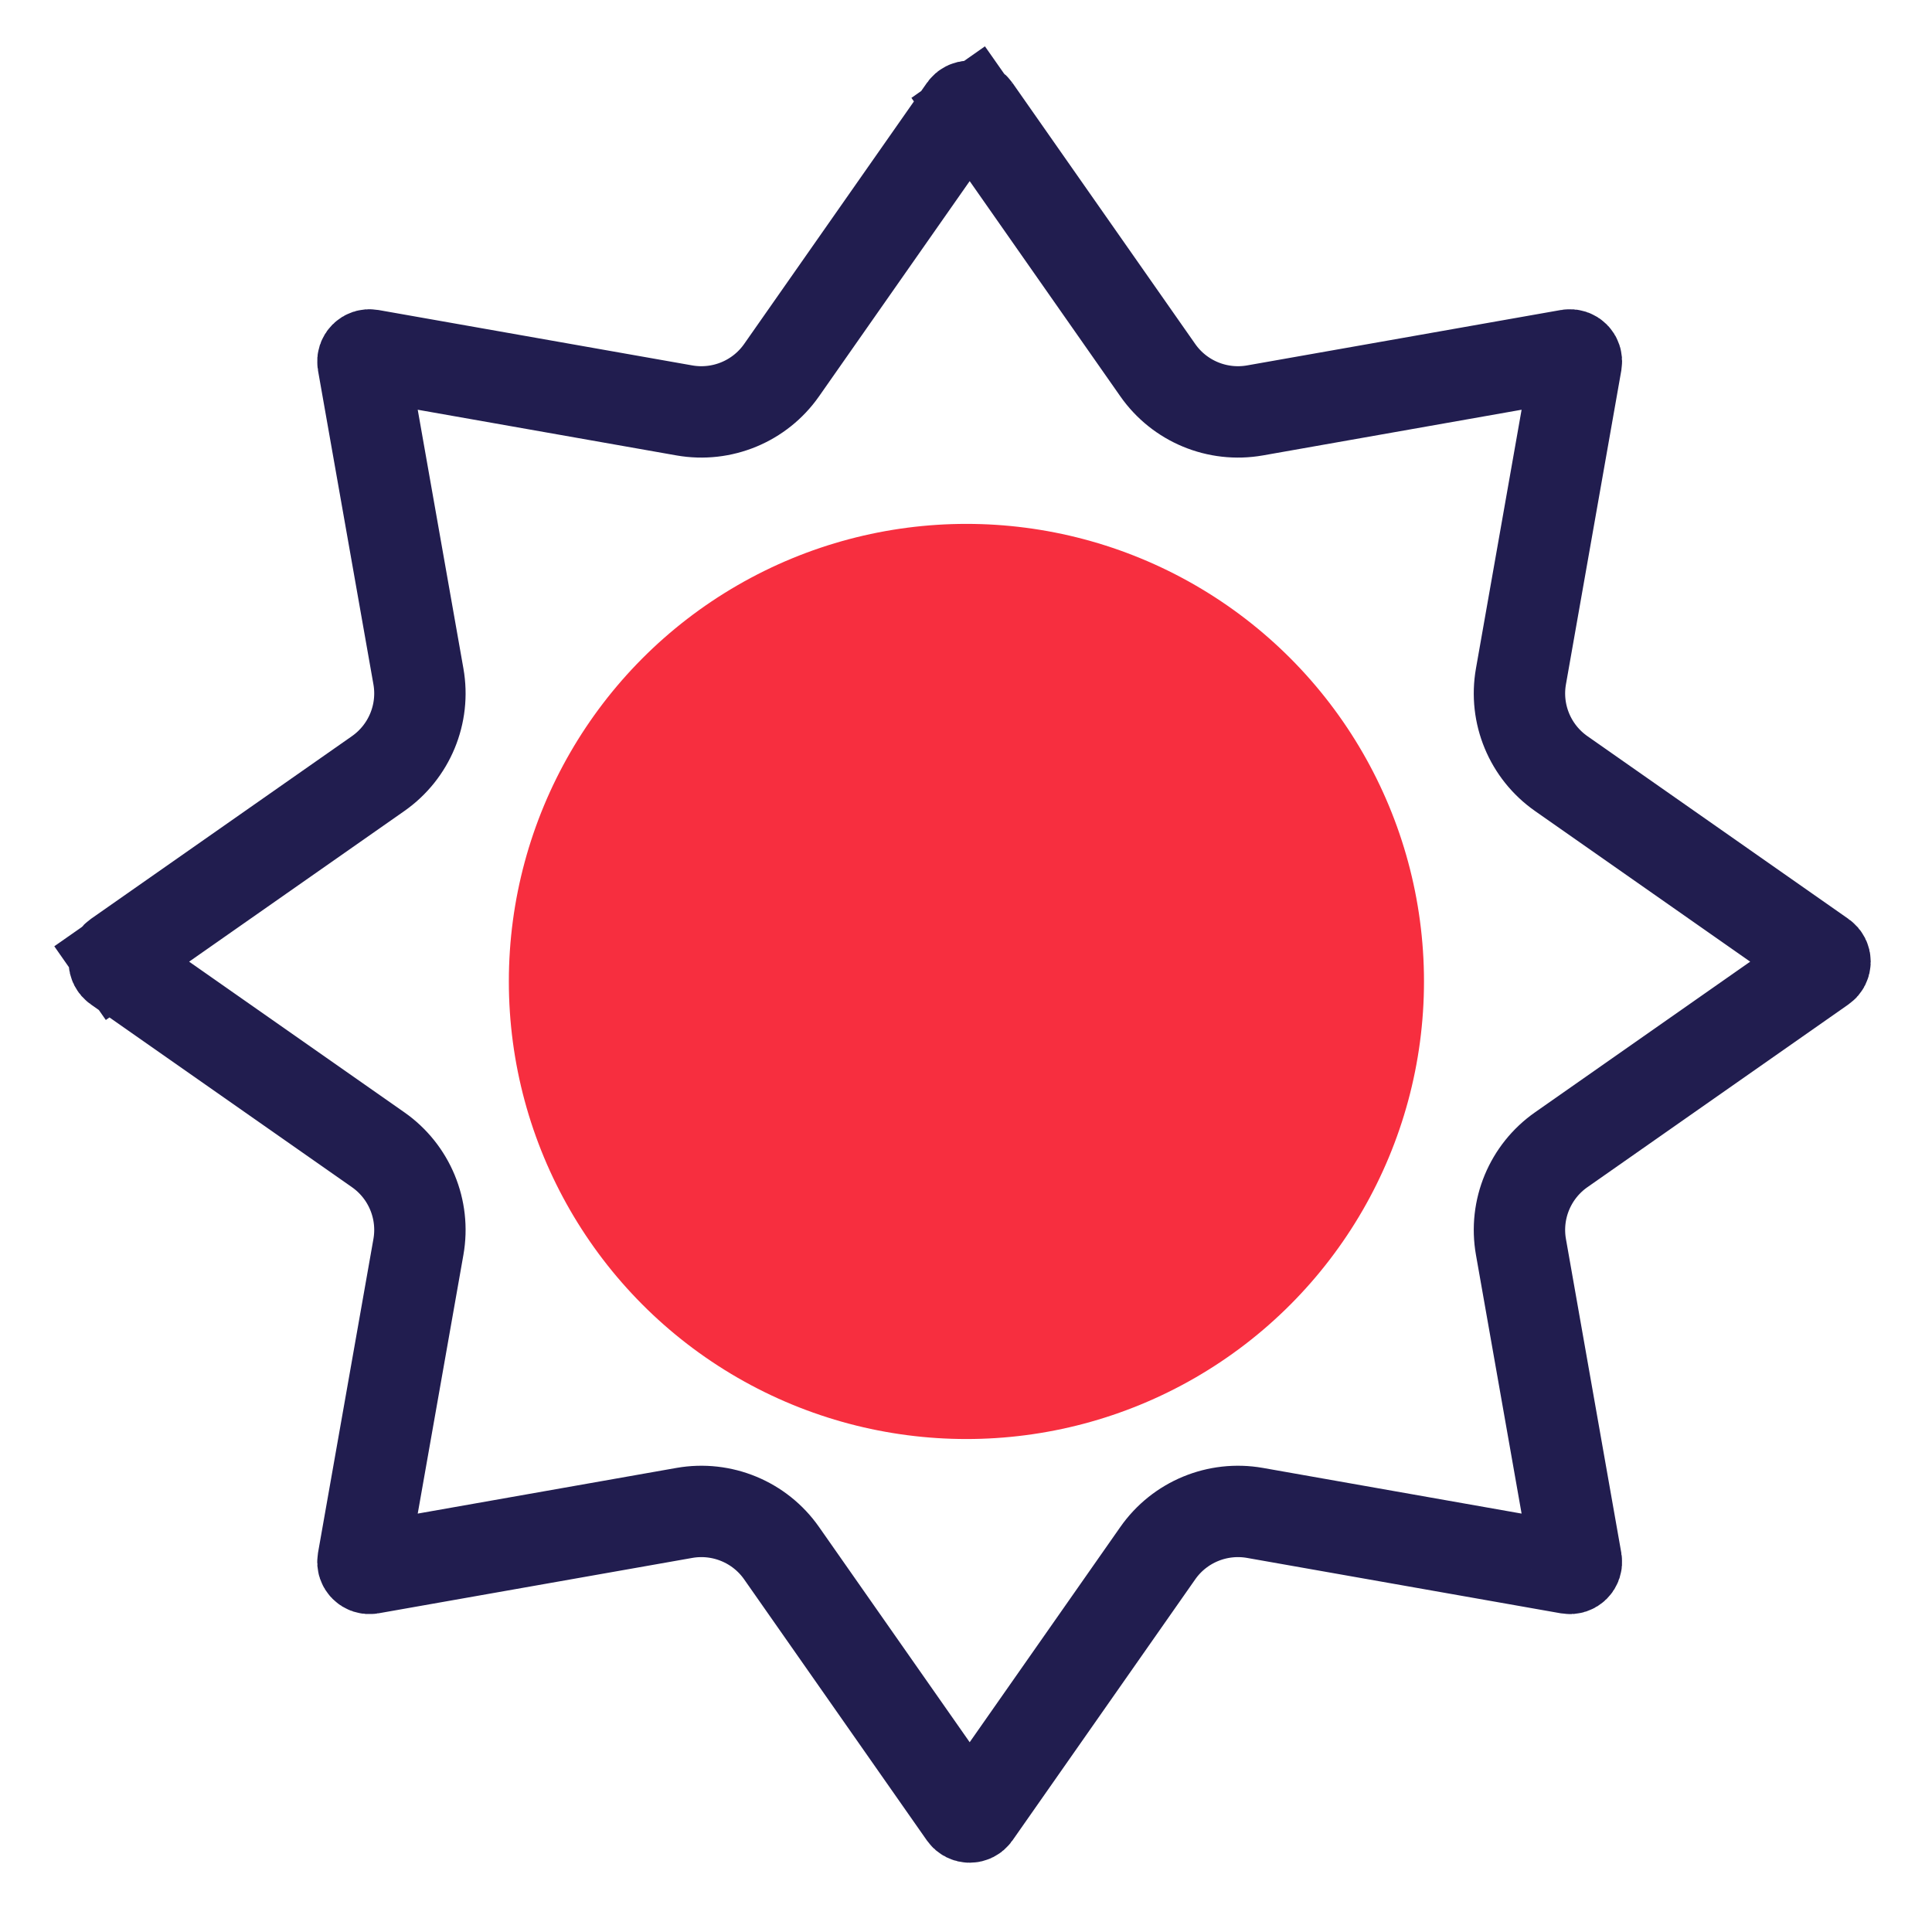
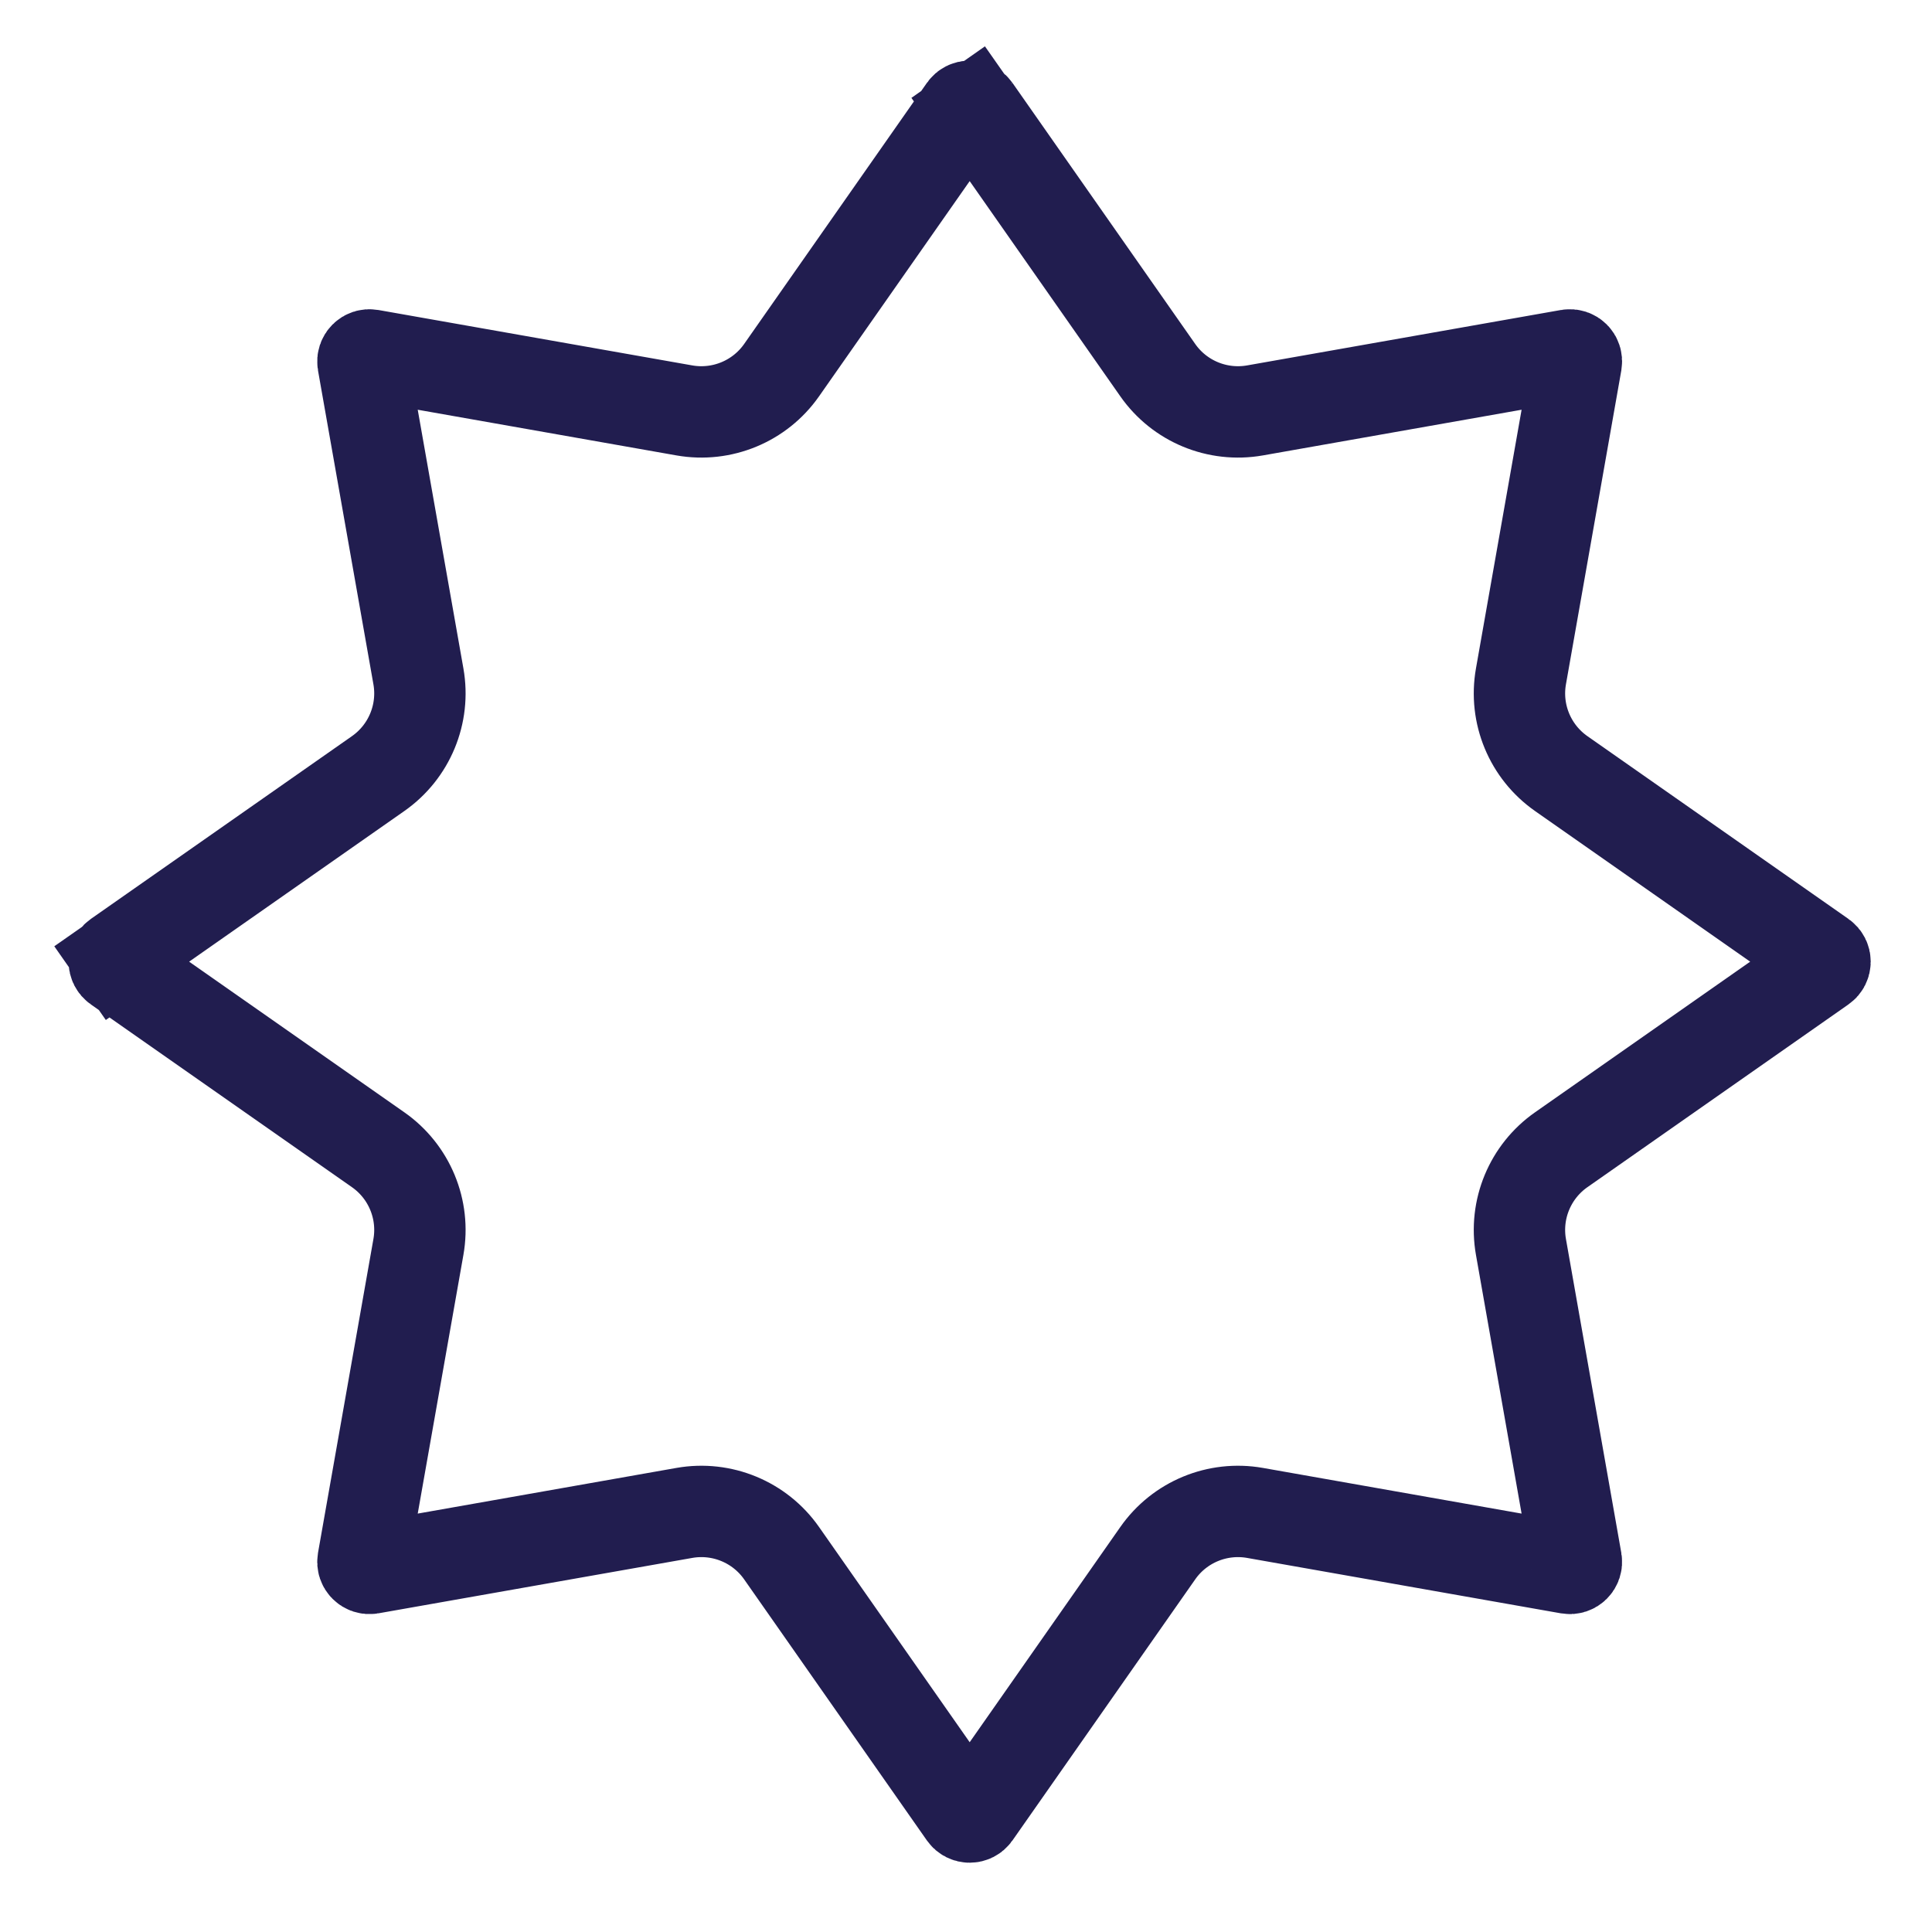
<svg xmlns="http://www.w3.org/2000/svg" width="37" height="37" viewBox="0 0 37 37" fill="none">
  <path d="M18.673 2.089L19.365 1.604L18.673 2.089L22.172 7.088C22.59 7.686 23.316 7.986 24.034 7.86L30.043 6.799C30.129 6.784 30.203 6.858 30.188 6.944L29.128 12.953C29.001 13.671 29.302 14.397 29.899 14.815L34.898 18.315C34.969 18.364 34.969 18.47 34.898 18.519L29.899 22.019C29.302 22.437 29.001 23.163 29.128 23.881L30.188 29.89C30.203 29.976 30.129 30.05 30.043 30.035L24.034 28.974C23.316 28.848 22.59 29.148 22.172 29.746L18.673 34.745C18.623 34.816 18.518 34.816 18.468 34.745L14.969 29.746C14.551 29.148 13.824 28.848 13.107 28.974L7.097 30.035C7.012 30.05 6.937 29.976 6.952 29.89L8.013 23.881C8.14 23.163 7.839 22.437 7.242 22.019L2.242 18.519C2.171 18.47 2.171 18.364 2.242 18.315L1.757 17.621L2.242 18.315L7.242 14.815C7.839 14.397 8.14 13.671 8.013 12.953L6.952 6.944C6.937 6.858 7.012 6.784 7.097 6.799L13.107 7.86C13.824 7.986 14.551 7.686 14.969 7.088L18.468 2.089C18.518 2.018 18.623 2.018 18.673 2.089Z" stroke="#211D4F" stroke-width="1.75" />
-   <circle cx="18.508" cy="18.796" r="8.763" fill="#F72E3F" />
</svg>